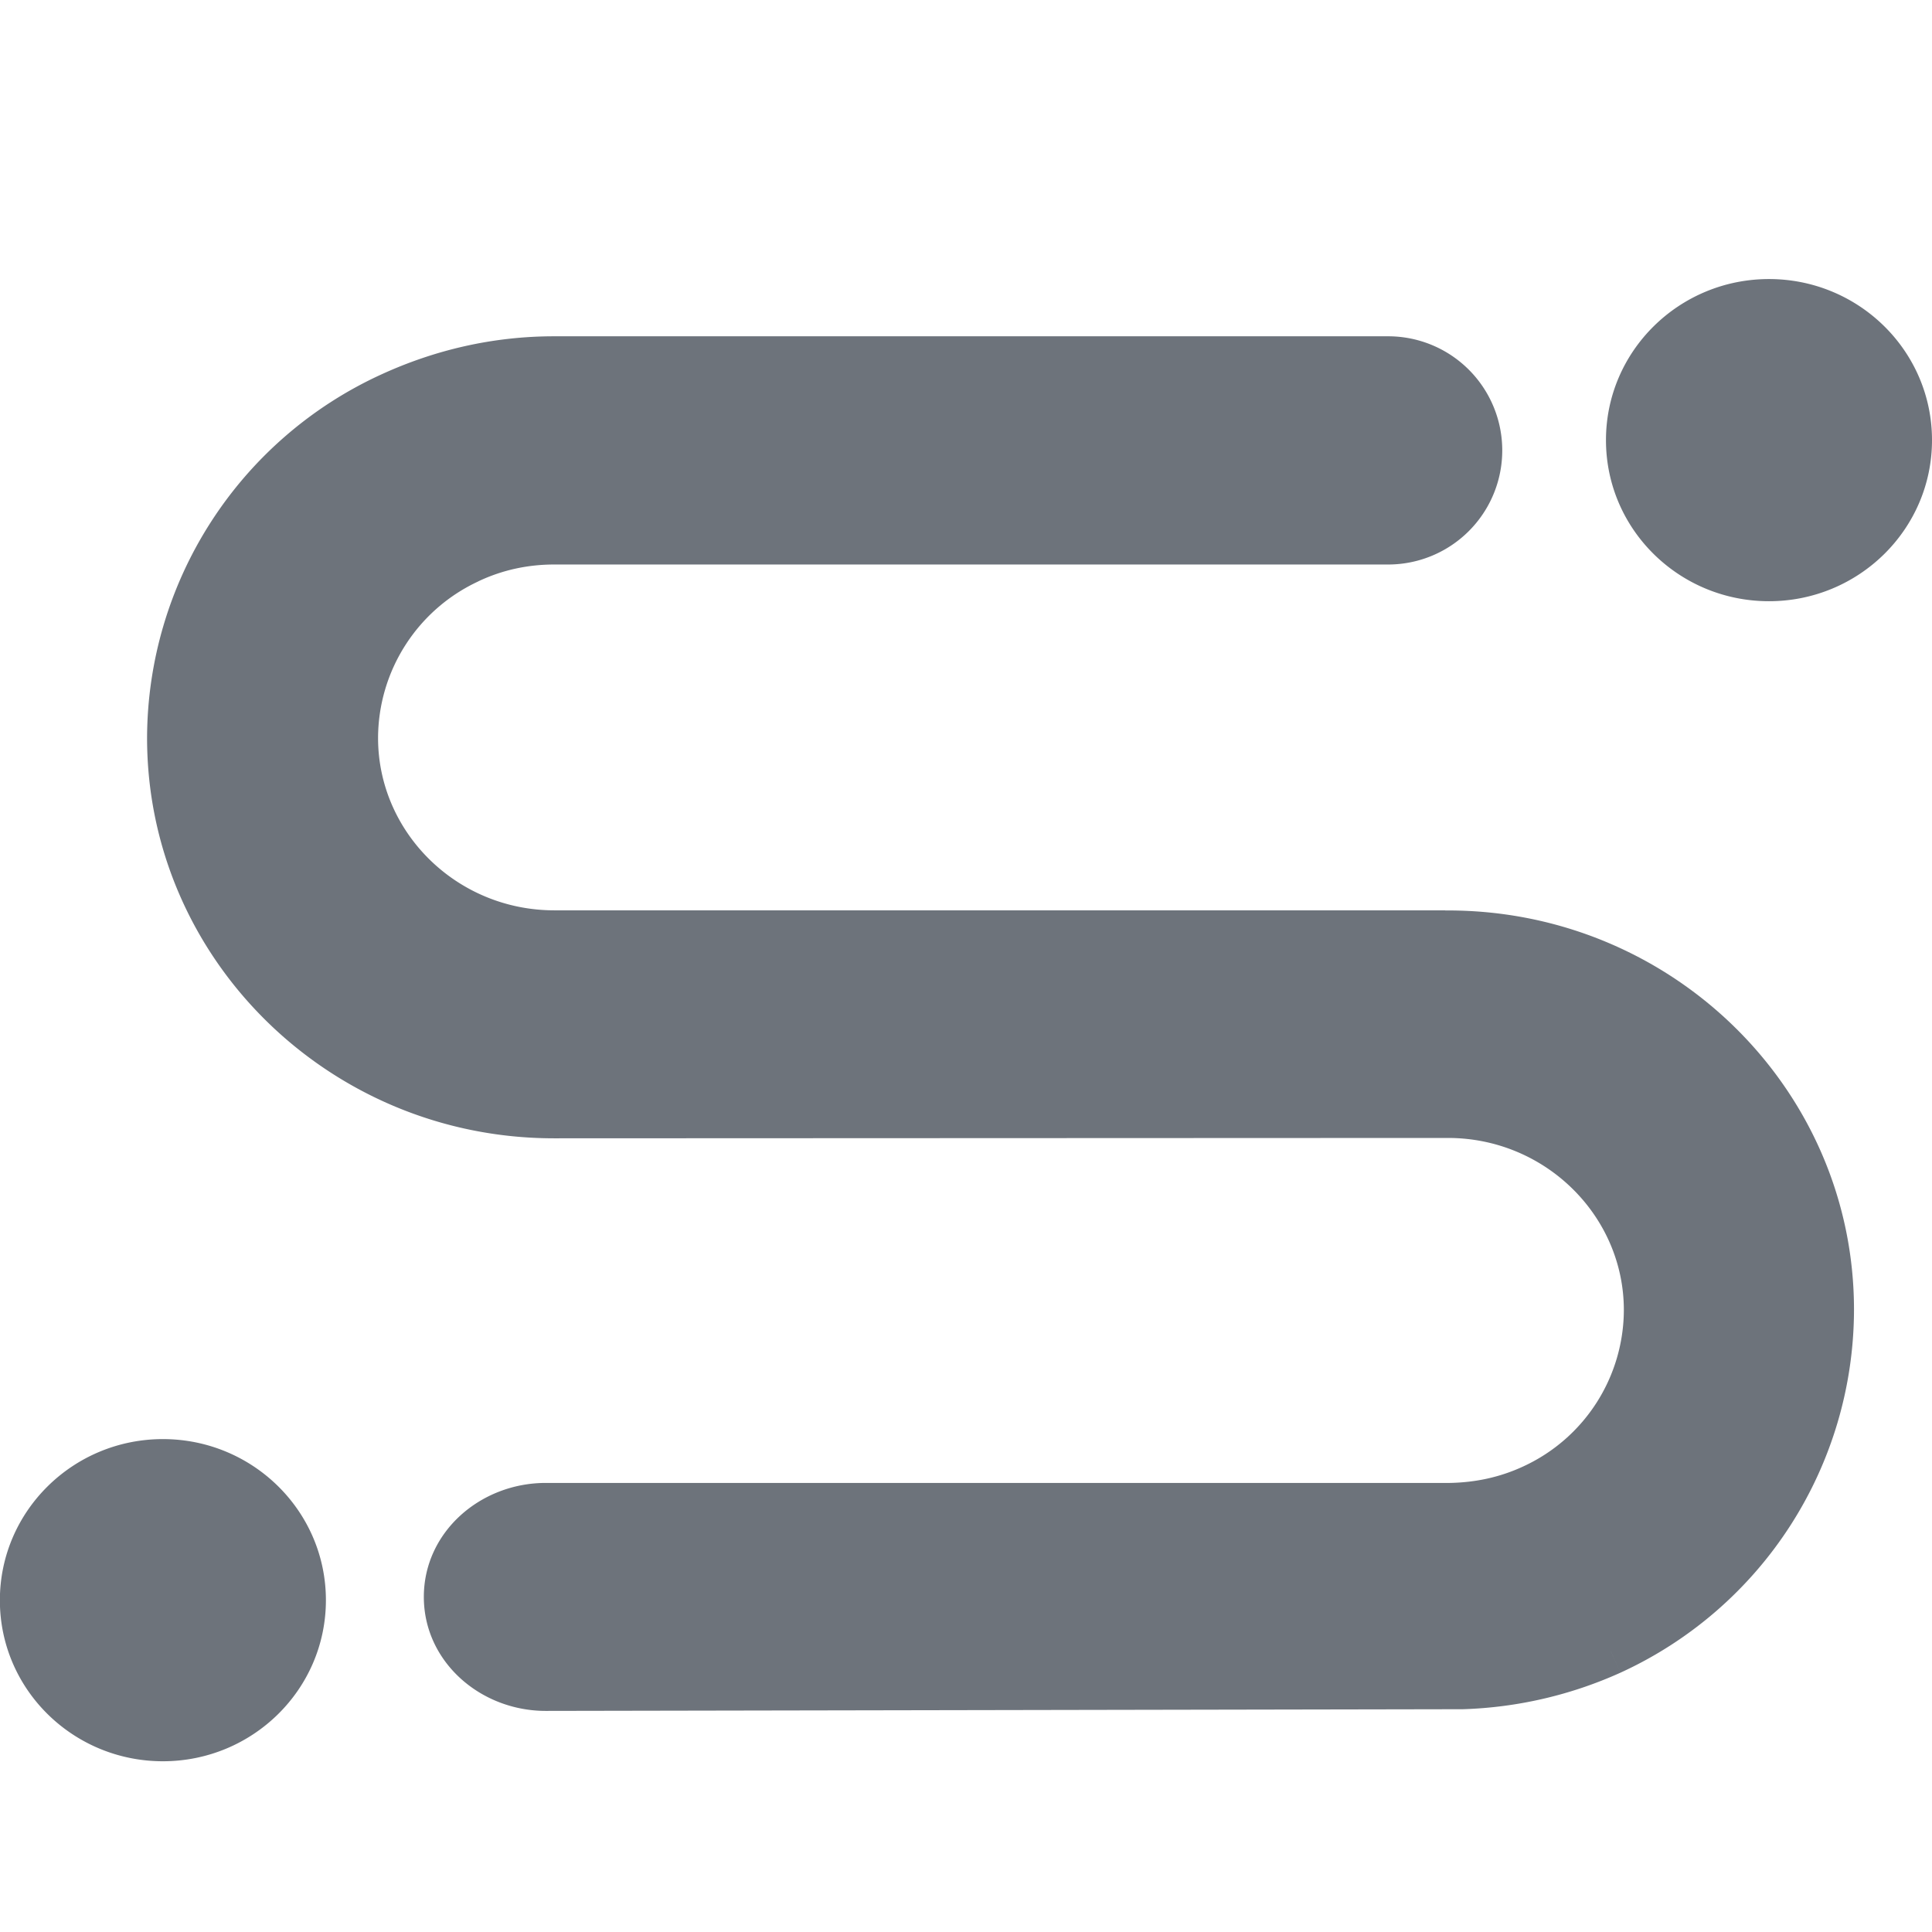
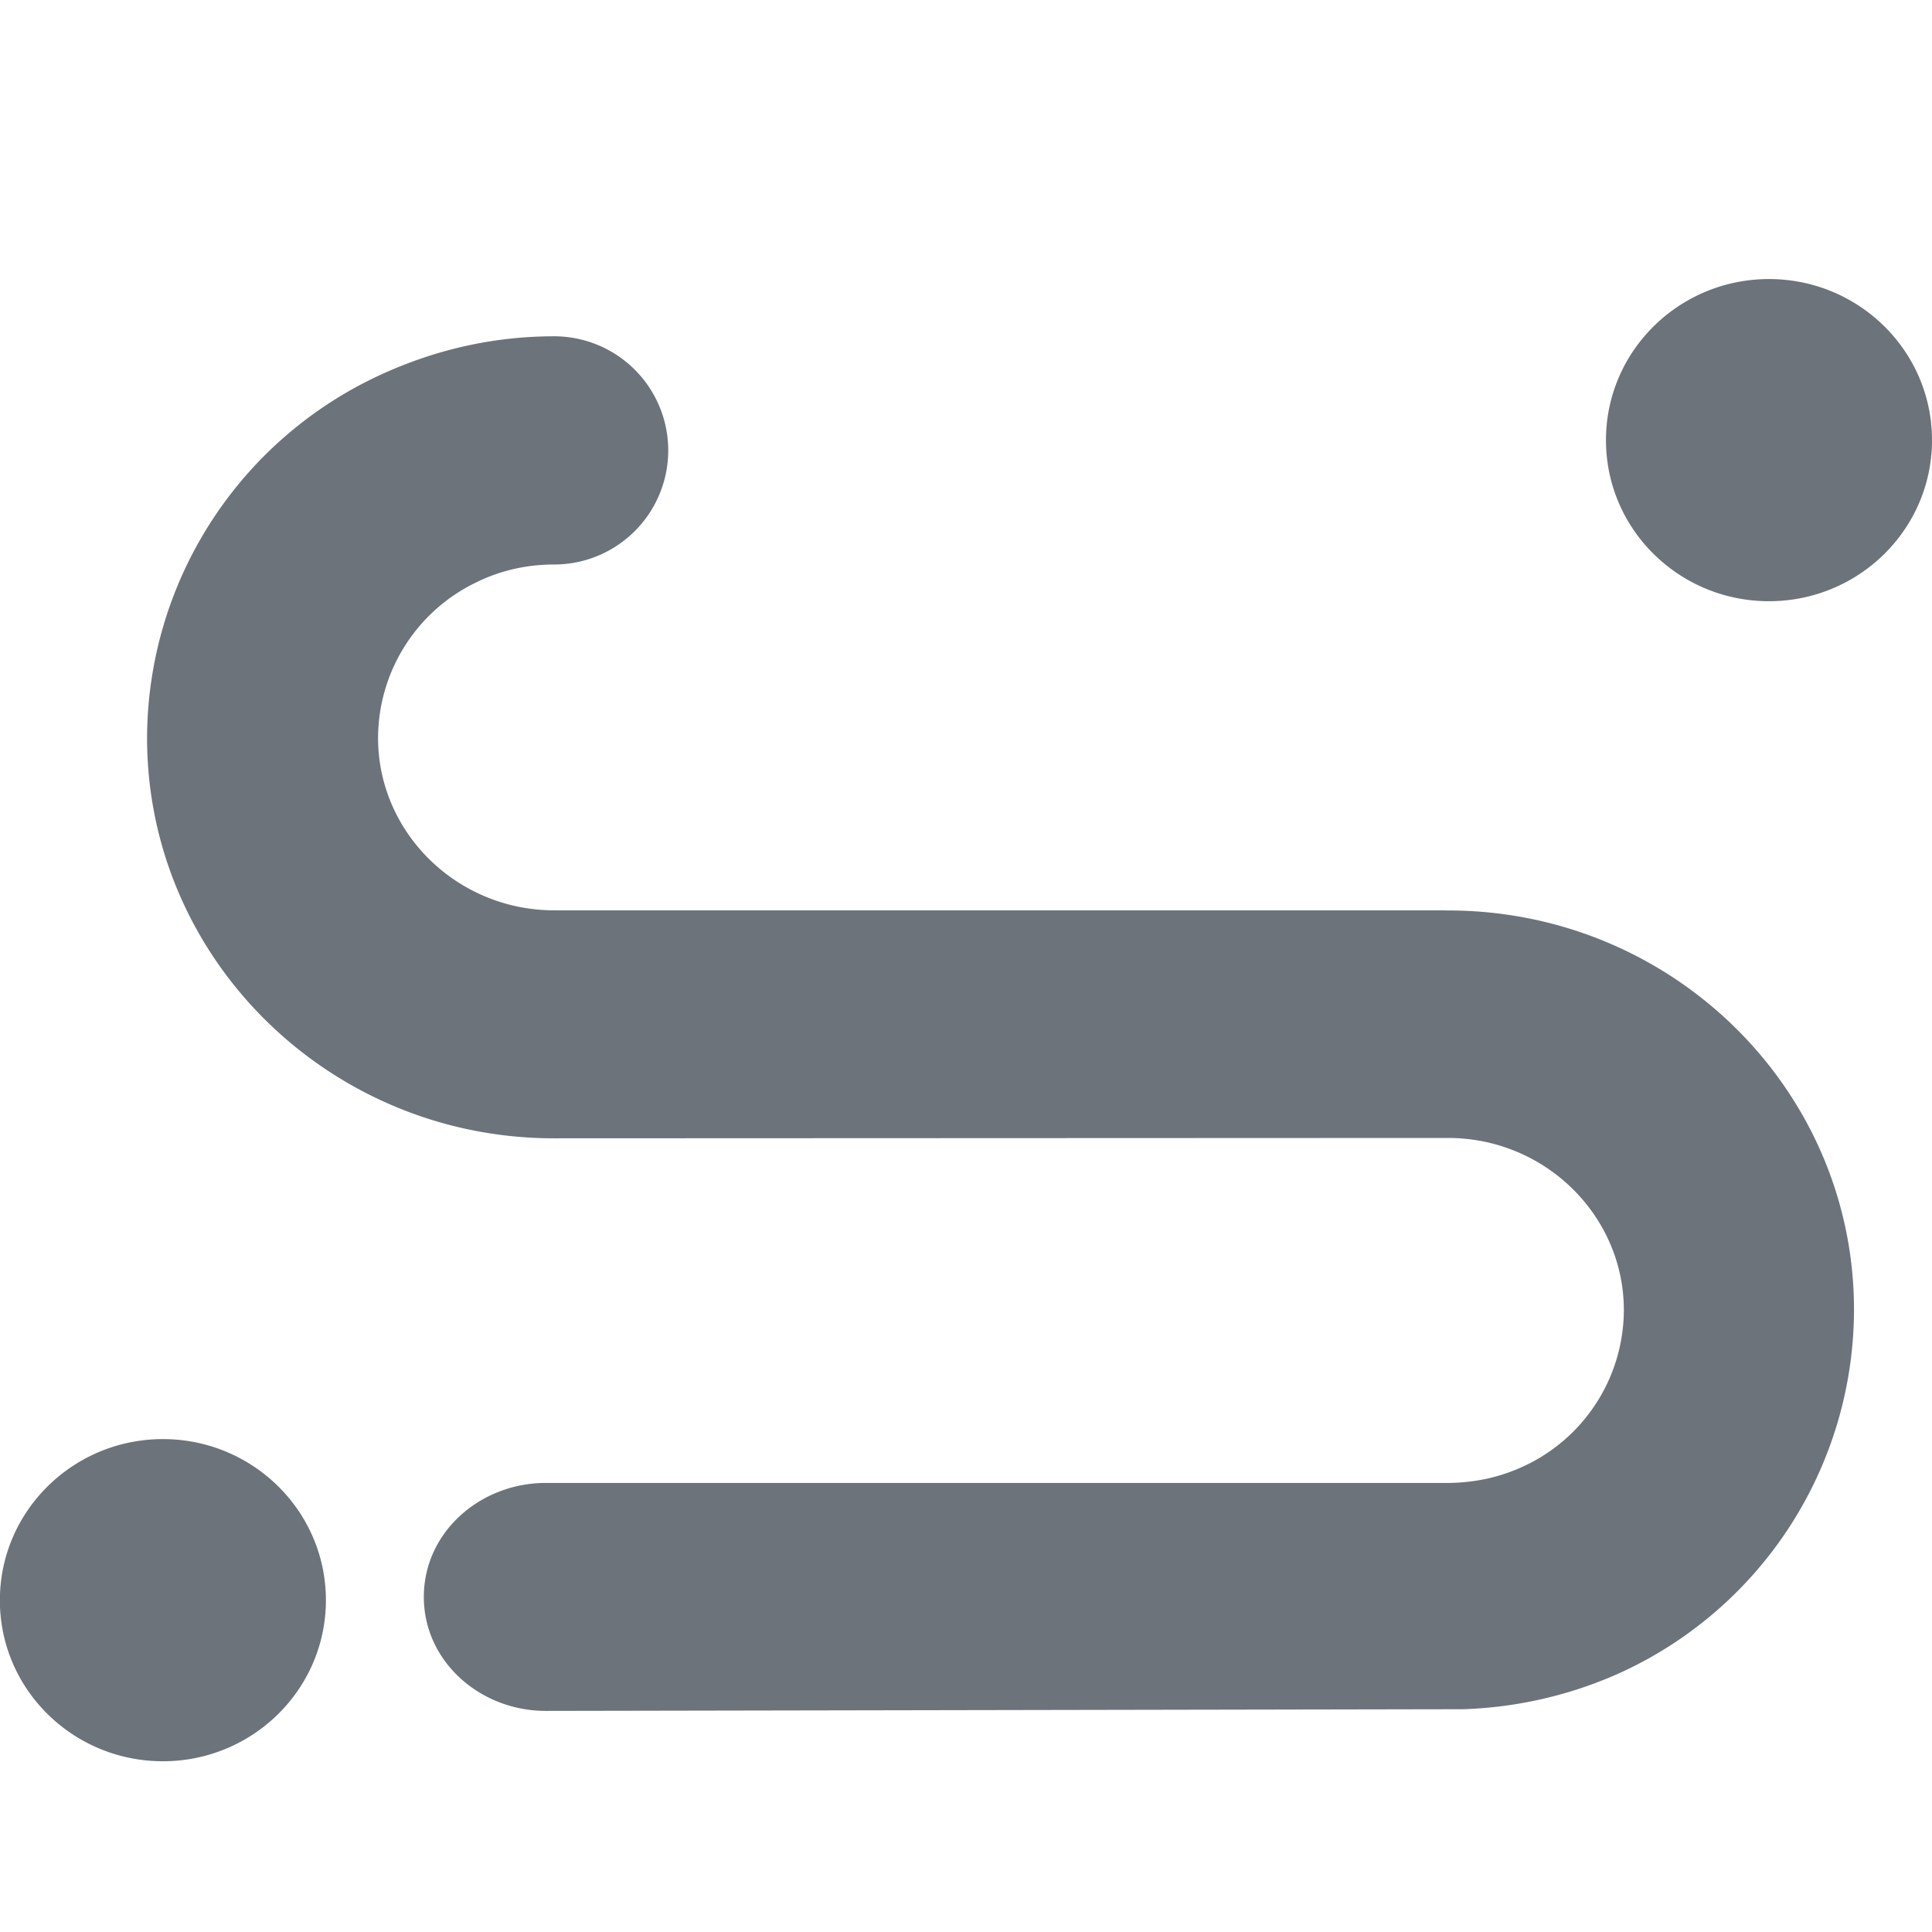
<svg xmlns="http://www.w3.org/2000/svg" viewBox="0 0 16 16" id="calendar2">
  <g clip-path="url(#clip0)">
-     <path fill-rule="evenodd" clip-rule="evenodd" d="M14.65 2.311c-.743 0-1.35.595-1.35 1.334 0 .74.607 1.334 1.35 1.334.743 0 1.35-.595 1.35-1.334 0-.739-.607-1.334-1.35-1.334zM1.349 11.918c-.743 0-1.35.596-1.35 1.335s.607 1.333 1.35 1.333c.743 0 1.35-.595 1.35-1.334 0-.739-.607-1.334-1.35-1.334zM11.972 7.54h.02c1.854 0 3.363 1.481 3.362 3.308a3.311 3.311 0 01-1.933 3.004l-.08-.174-.002-.004.082.178a3.43 3.43 0 01-1.305.303h-.008l-7.588.014c-.542 0-1.01-.408-1.01-.944 0-.537.468-.944 1.01-.944h7.487c.21-.004.415-.046.613-.139a1.43 1.43 0 00.828-1.293c0-.779-.65-1.425-1.457-1.425h-.005l-7.387.003h-.011c-1.859 0-3.37-1.486-3.37-3.316a3.32 3.32 0 011.94-3.01c.436-.2.917-.316 1.431-.316h6.907a.945.945 0 110 1.89H4.59c-.213 0-.426.043-.63.14h.001a1.434 1.434 0 00-.83 1.297c0 .78.65 1.427 1.46 1.427h7.376l.003.001h.002z" fill="#6d737b" />
+     <path fill-rule="evenodd" clip-rule="evenodd" d="M14.65 2.311c-.743 0-1.35.595-1.35 1.334 0 .74.607 1.334 1.35 1.334.743 0 1.35-.595 1.35-1.334 0-.739-.607-1.334-1.35-1.334zM1.349 11.918c-.743 0-1.35.596-1.35 1.335s.607 1.333 1.35 1.333c.743 0 1.35-.595 1.35-1.334 0-.739-.607-1.334-1.35-1.334zM11.972 7.54h.02c1.854 0 3.363 1.481 3.362 3.308a3.311 3.311 0 01-1.933 3.004l-.08-.174-.002-.004.082.178a3.43 3.43 0 01-1.305.303h-.008l-7.588.014c-.542 0-1.01-.408-1.01-.944 0-.537.468-.944 1.01-.944h7.487c.21-.004.415-.046.613-.139a1.43 1.43 0 00.828-1.293c0-.779-.65-1.425-1.457-1.425h-.005l-7.387.003h-.011c-1.859 0-3.37-1.486-3.37-3.316a3.32 3.32 0 011.94-3.01c.436-.2.917-.316 1.431-.316a.945.945 0 110 1.89H4.59c-.213 0-.426.043-.63.14h.001a1.434 1.434 0 00-.83 1.297c0 .78.65 1.427 1.46 1.427h7.376l.003.001h.002z" fill="#6d737b" />
  </g>
</svg>